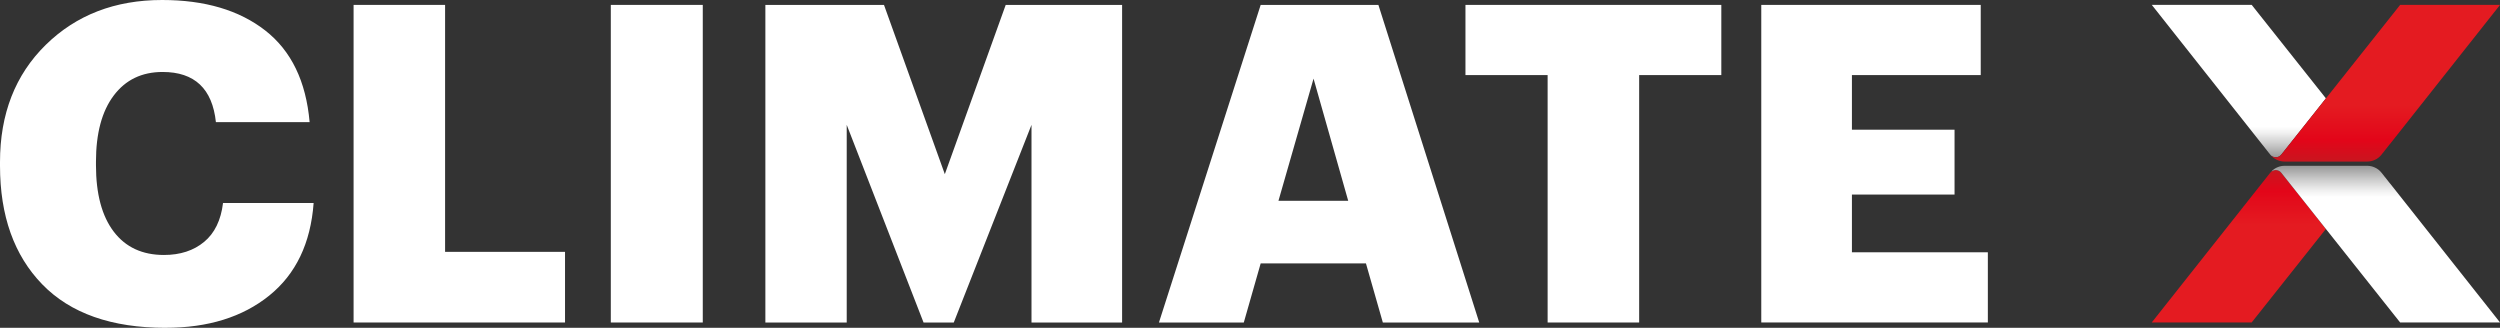
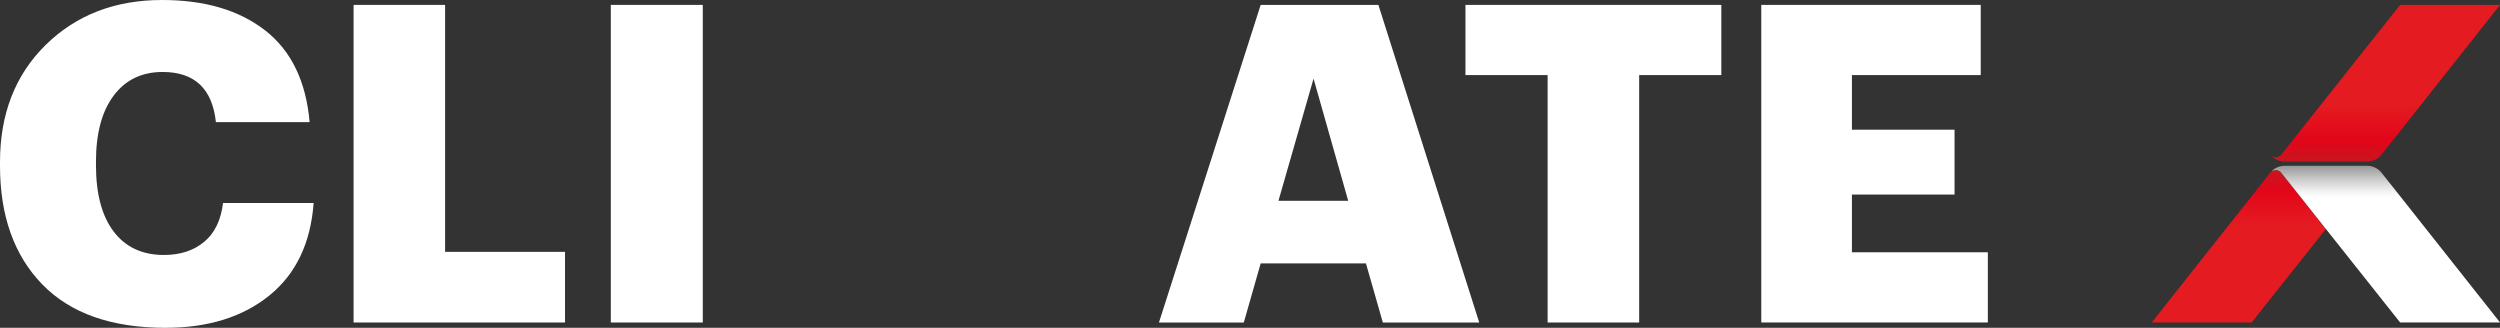
<svg xmlns="http://www.w3.org/2000/svg" viewBox="0 0 698.91 91.65">
  <rect x="0" y="0" width="698.91" height="91.65" fill="#333333" stroke="none" />
  <defs>
    <style>.h{fill:#fff;}.i{fill:url(#f);}.j{fill:url(#g);}.k{fill:url(#d);}.l{fill:url(#e);}</style>
    <linearGradient id="d" x1="625.89" y1="43.97" x2="625.89" y2="1.36" gradientTransform="matrix(1, 0, 0, 1, 0, 0)" gradientUnits="userSpaceOnUse">
      <stop offset="0" stop-color="#989898" />
      <stop offset=".09" stop-color="#cdcdcd" />
      <stop offset=".16" stop-color="#f1f1f1" />
      <stop offset=".2" stop-color="#fff" />
    </linearGradient>
    <linearGradient id="e" x1="666.97" y1="45.16" x2="666.97" y2="1.36" gradientTransform="matrix(1, 0, 0, 1, 0, 0)" gradientUnits="userSpaceOnUse">
      <stop offset="0" stop-color="#c9151f" />
      <stop offset=".14" stop-color="#e30519" />
      <stop offset=".19" stop-color="#e30b1b" />
      <stop offset=".36" stop-color="#e41b21" />
    </linearGradient>
    <linearGradient id="f" x1="625.89" y1="90.16" x2="625.89" y2="47.55" gradientTransform="matrix(1, 0, 0, 1, 0, 0)" gradientUnits="userSpaceOnUse">
      <stop offset=".64" stop-color="#e41b21" />
      <stop offset=".81" stop-color="#e30b1b" />
      <stop offset=".86" stop-color="#e30519" />
      <stop offset="1" stop-color="#c9151f" />
    </linearGradient>
    <linearGradient id="g" x1="666.97" y1="90.16" x2="666.97" y2="46.36" gradientTransform="matrix(1, 0, 0, 1, 0, 0)" gradientUnits="userSpaceOnUse">
      <stop offset=".8" stop-color="#fff" />
      <stop offset=".84" stop-color="#f1f1f1" />
      <stop offset=".91" stop-color="#cdcdcd" />
      <stop offset="1" stop-color="#989898" />
    </linearGradient>
  </defs>
  <g id="a" />
  <g id="b">
    <g id="c">
      <g>
        <path class="h" d="M46.32,91.65c-15.15,0-26.66-4.06-34.52-12.17C3.93,71.37,0,60.31,0,46.32v-.99C0,31.84,4.26,20.91,12.79,12.54,21.32,4.18,32.16,0,45.33,0c11.92,0,21.53,2.84,28.81,8.51,7.28,5.67,11.42,14.22,12.42,25.64h-26.2c-.99-9.35-5.96-14.03-14.9-14.03-5.8,0-10.35,2.19-13.66,6.58-3.31,4.39-4.97,10.56-4.97,18.5v.99c0,8.03,1.66,14.22,4.97,18.57,3.31,4.35,7.99,6.52,14.03,6.52,4.55,0,8.3-1.22,11.24-3.66,2.94-2.44,4.7-6.06,5.28-10.87h25.33c-.83,11.26-4.97,19.89-12.42,25.89-7.45,6-17.1,9-28.94,9Z" />
        <path class="h" d="M98.85,90.16V1.37h25.58V70.41h33.53v19.75h-59.11Z" />
        <path class="h" d="M170.76,90.16V1.37h25.71V90.16h-25.71Z" />
-         <path class="h" d="M213.97,90.16V1.37h33.16l17.01,47.32L281.16,1.37h32.54V90.16h-25.33V34.9l-21.73,55.26h-8.45l-21.48-55.26v55.26h-22.73Z" />
-         <path class="h" d="M324,90.16L352.44,1.37h32.91l28.19,88.79h-26.95l-4.72-16.52h-29.43l-4.72,16.52h-23.72Zm43.22-68.18l-9.81,34.15h19.5l-9.69-34.15Z" />
+         <path class="h" d="M324,90.16L352.44,1.37h32.91l28.19,88.79h-26.95l-4.72-16.52h-29.43l-4.72,16.52h-23.72Zm43.22-68.18l-9.81,34.15h19.5l-9.69-34.15" />
        <path class="h" d="M432.66,90.16V20.99h-22.97V1.37h71.53V20.99h-22.97V90.16h-25.58Z" />
        <path class="h" d="M492.39,90.16V1.37h61.35V20.99h-36.01v15.27h28.69v18.13h-28.69v16.14h38v19.62h-63.34Z" />
-         <path class="k" d="M637.75,43.23c-.78,.99-2.29,.99-3.07,0L601.56,1.36h27.93l20.75,26.14-11.66,14.69-.82,1.03Z" />
        <path class="l" d="M668.11,40.29l-2.32,2.94c-.51,.65-1.16,1.15-1.9,1.48-.65,.3-1.37,.46-2.1,.46h-23.1c-1.33,0-2.59-.52-3.53-1.42-.17-.16-.16-.19,.02-.08,.82,.52,1.94,.37,2.58-.44l.82-1.03,11.66-14.69,20.75-26.14h27.93l-30.8,38.93Z" />
        <path class="i" d="M637.75,48.29c-.78-.99-2.29-.99-3.07,0l-33.13,41.86h27.93l20.75-26.14-11.66-14.69-.82-1.03Z" />
        <path class="j" d="M668.11,51.23l-2.32-2.94c-.51-.65-1.16-1.15-1.9-1.48-.65-.3-1.37-.46-2.1-.46h-23.1c-1.33,0-2.59,.52-3.53,1.42-.17,.16-.16,.19,.02,.08,.82-.52,1.94-.37,2.58,.44l.82,1.03,11.66,14.69,20.75,26.14h27.93l-30.8-38.93Z" />
      </g>
    </g>
  </g>
</svg>